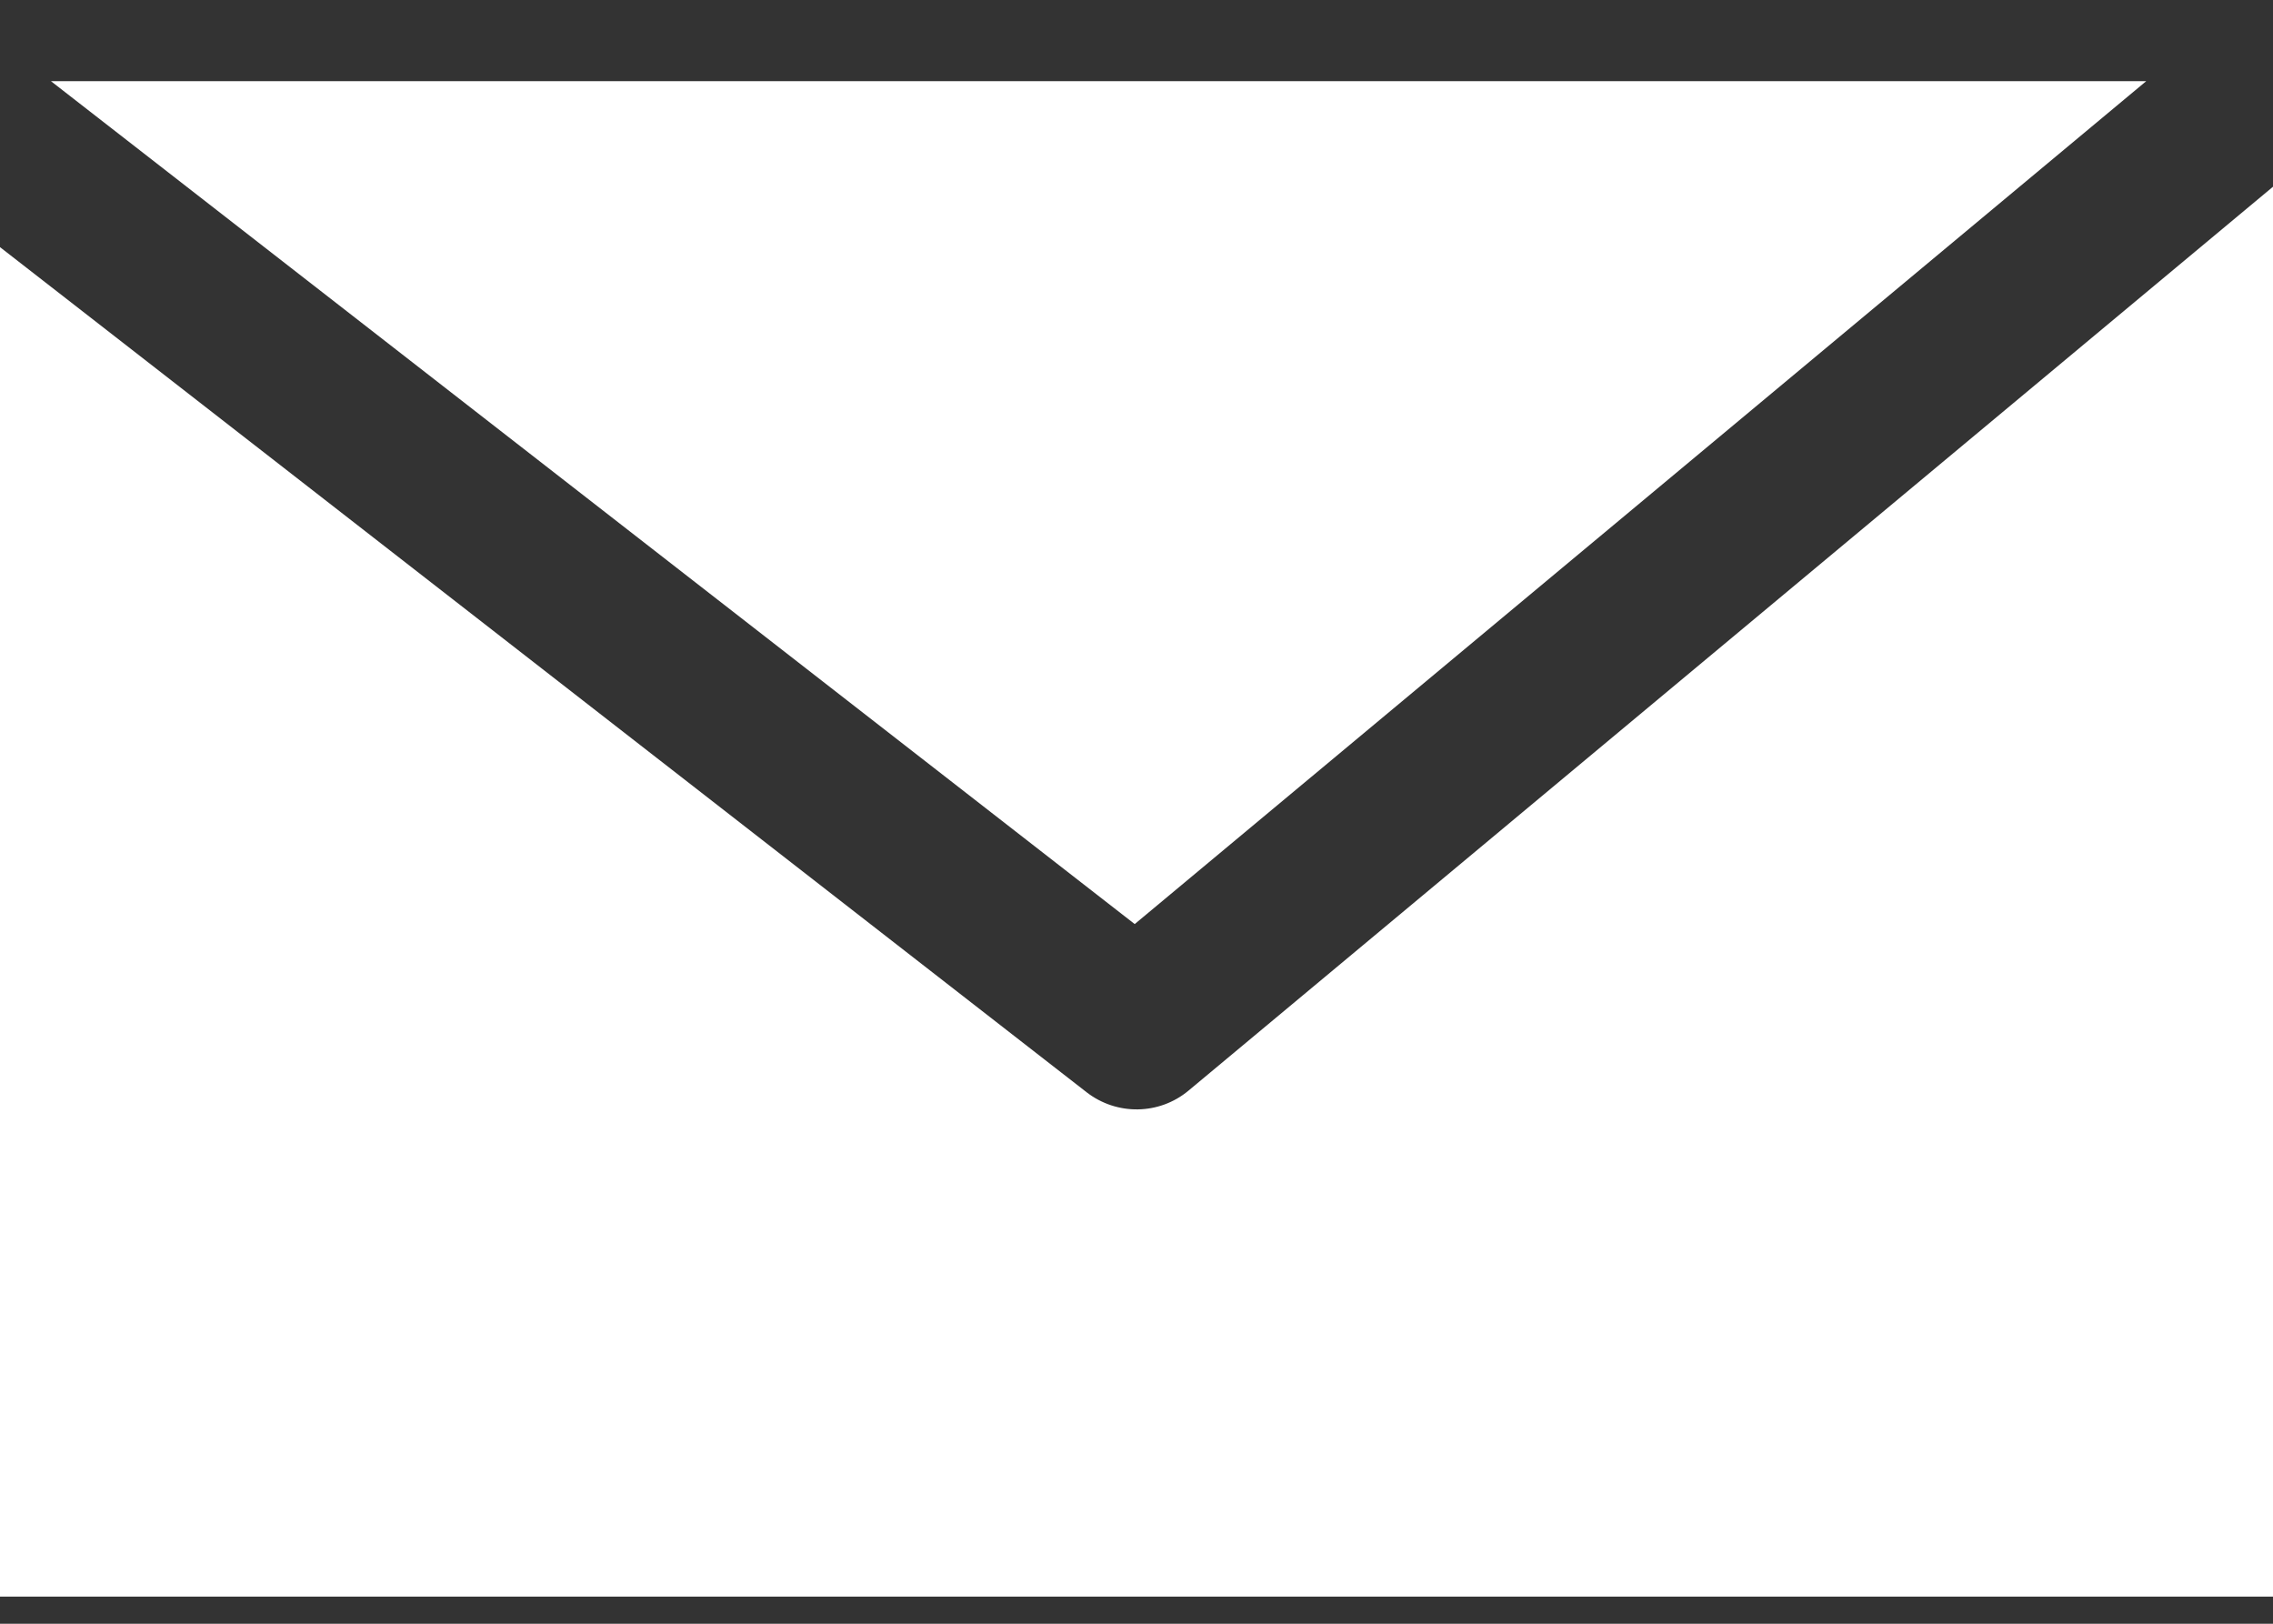
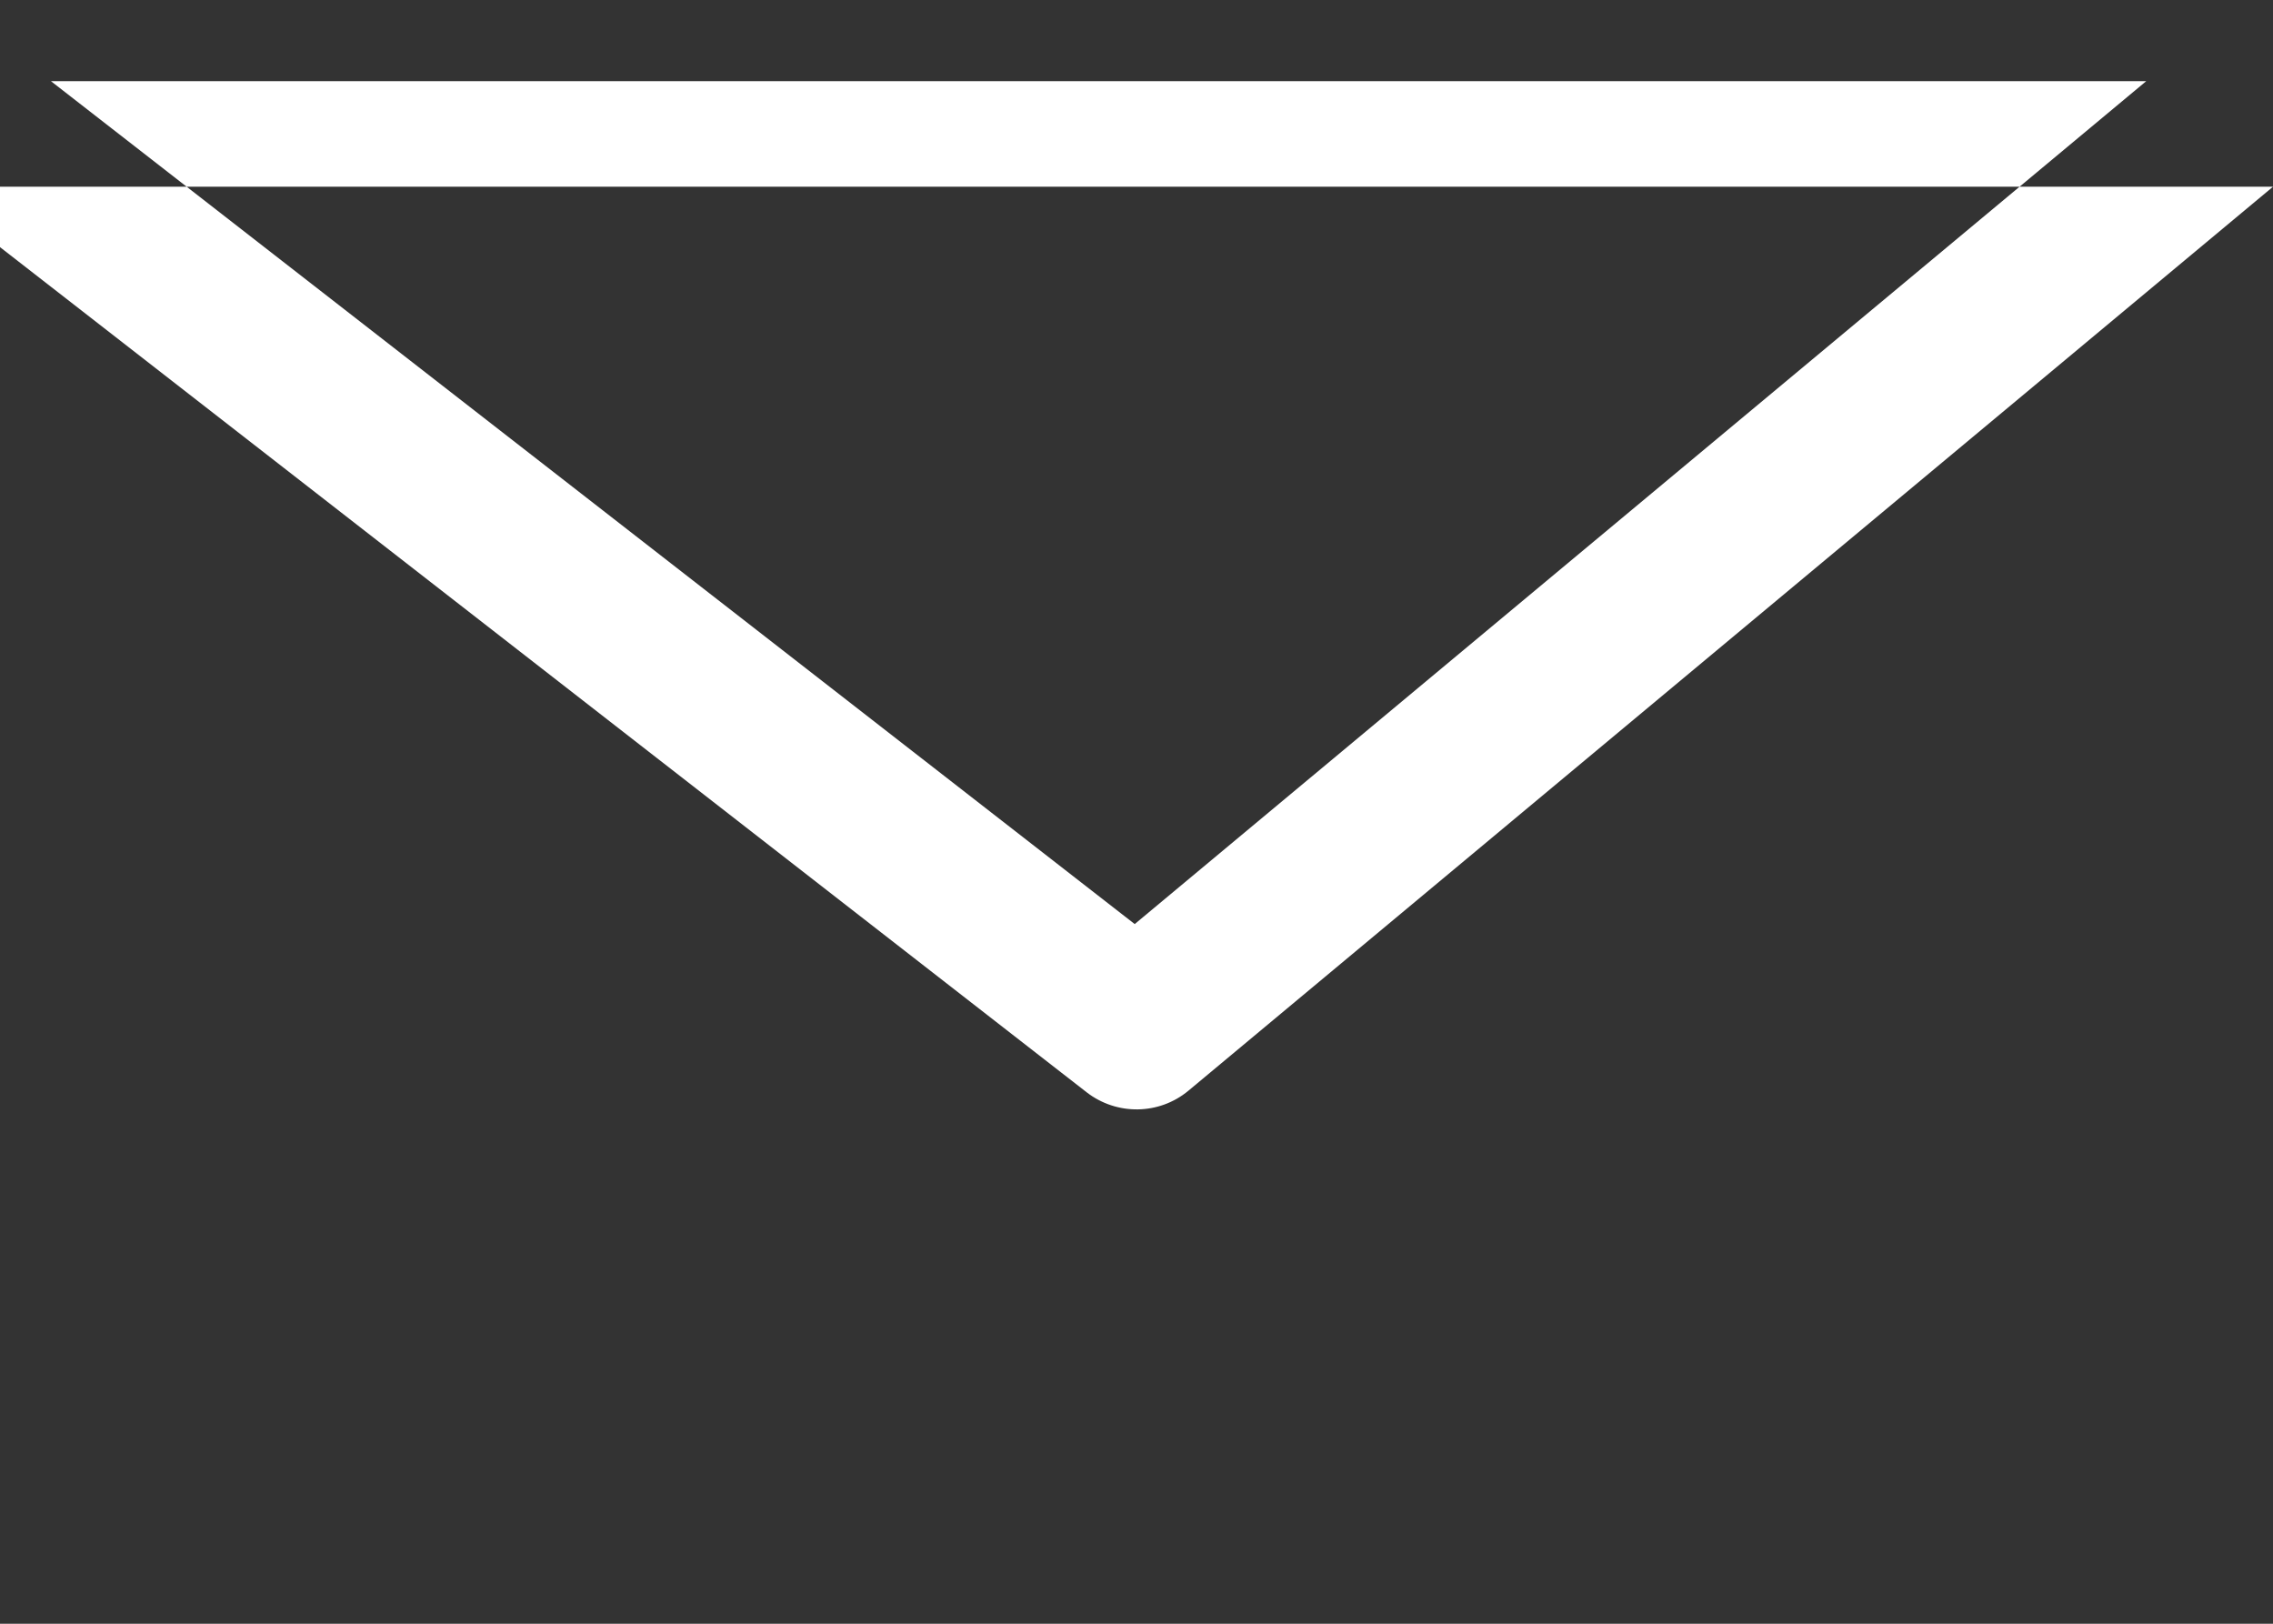
<svg xmlns="http://www.w3.org/2000/svg" width="14" height="10" viewBox="0 0 14 10" fill="none">
  <rect x="0" y="0" width="14" height="10" fill="#333333" stroke="none" />
-   <path fill-rule="evenodd" clip-rule="evenodd" d="M0 1.522L6.693 6.727C6.879 6.871 7.14 6.867 7.32 6.717L14 1.15V9.833H0V1.522ZM0.314 0.5H13.219L6.989 5.691L0.314 0.5Z" fill="white" />
+   <path fill-rule="evenodd" clip-rule="evenodd" d="M0 1.522L6.693 6.727C6.879 6.871 7.14 6.867 7.32 6.717L14 1.15H0V1.522ZM0.314 0.5H13.219L6.989 5.691L0.314 0.5Z" fill="white" />
</svg>